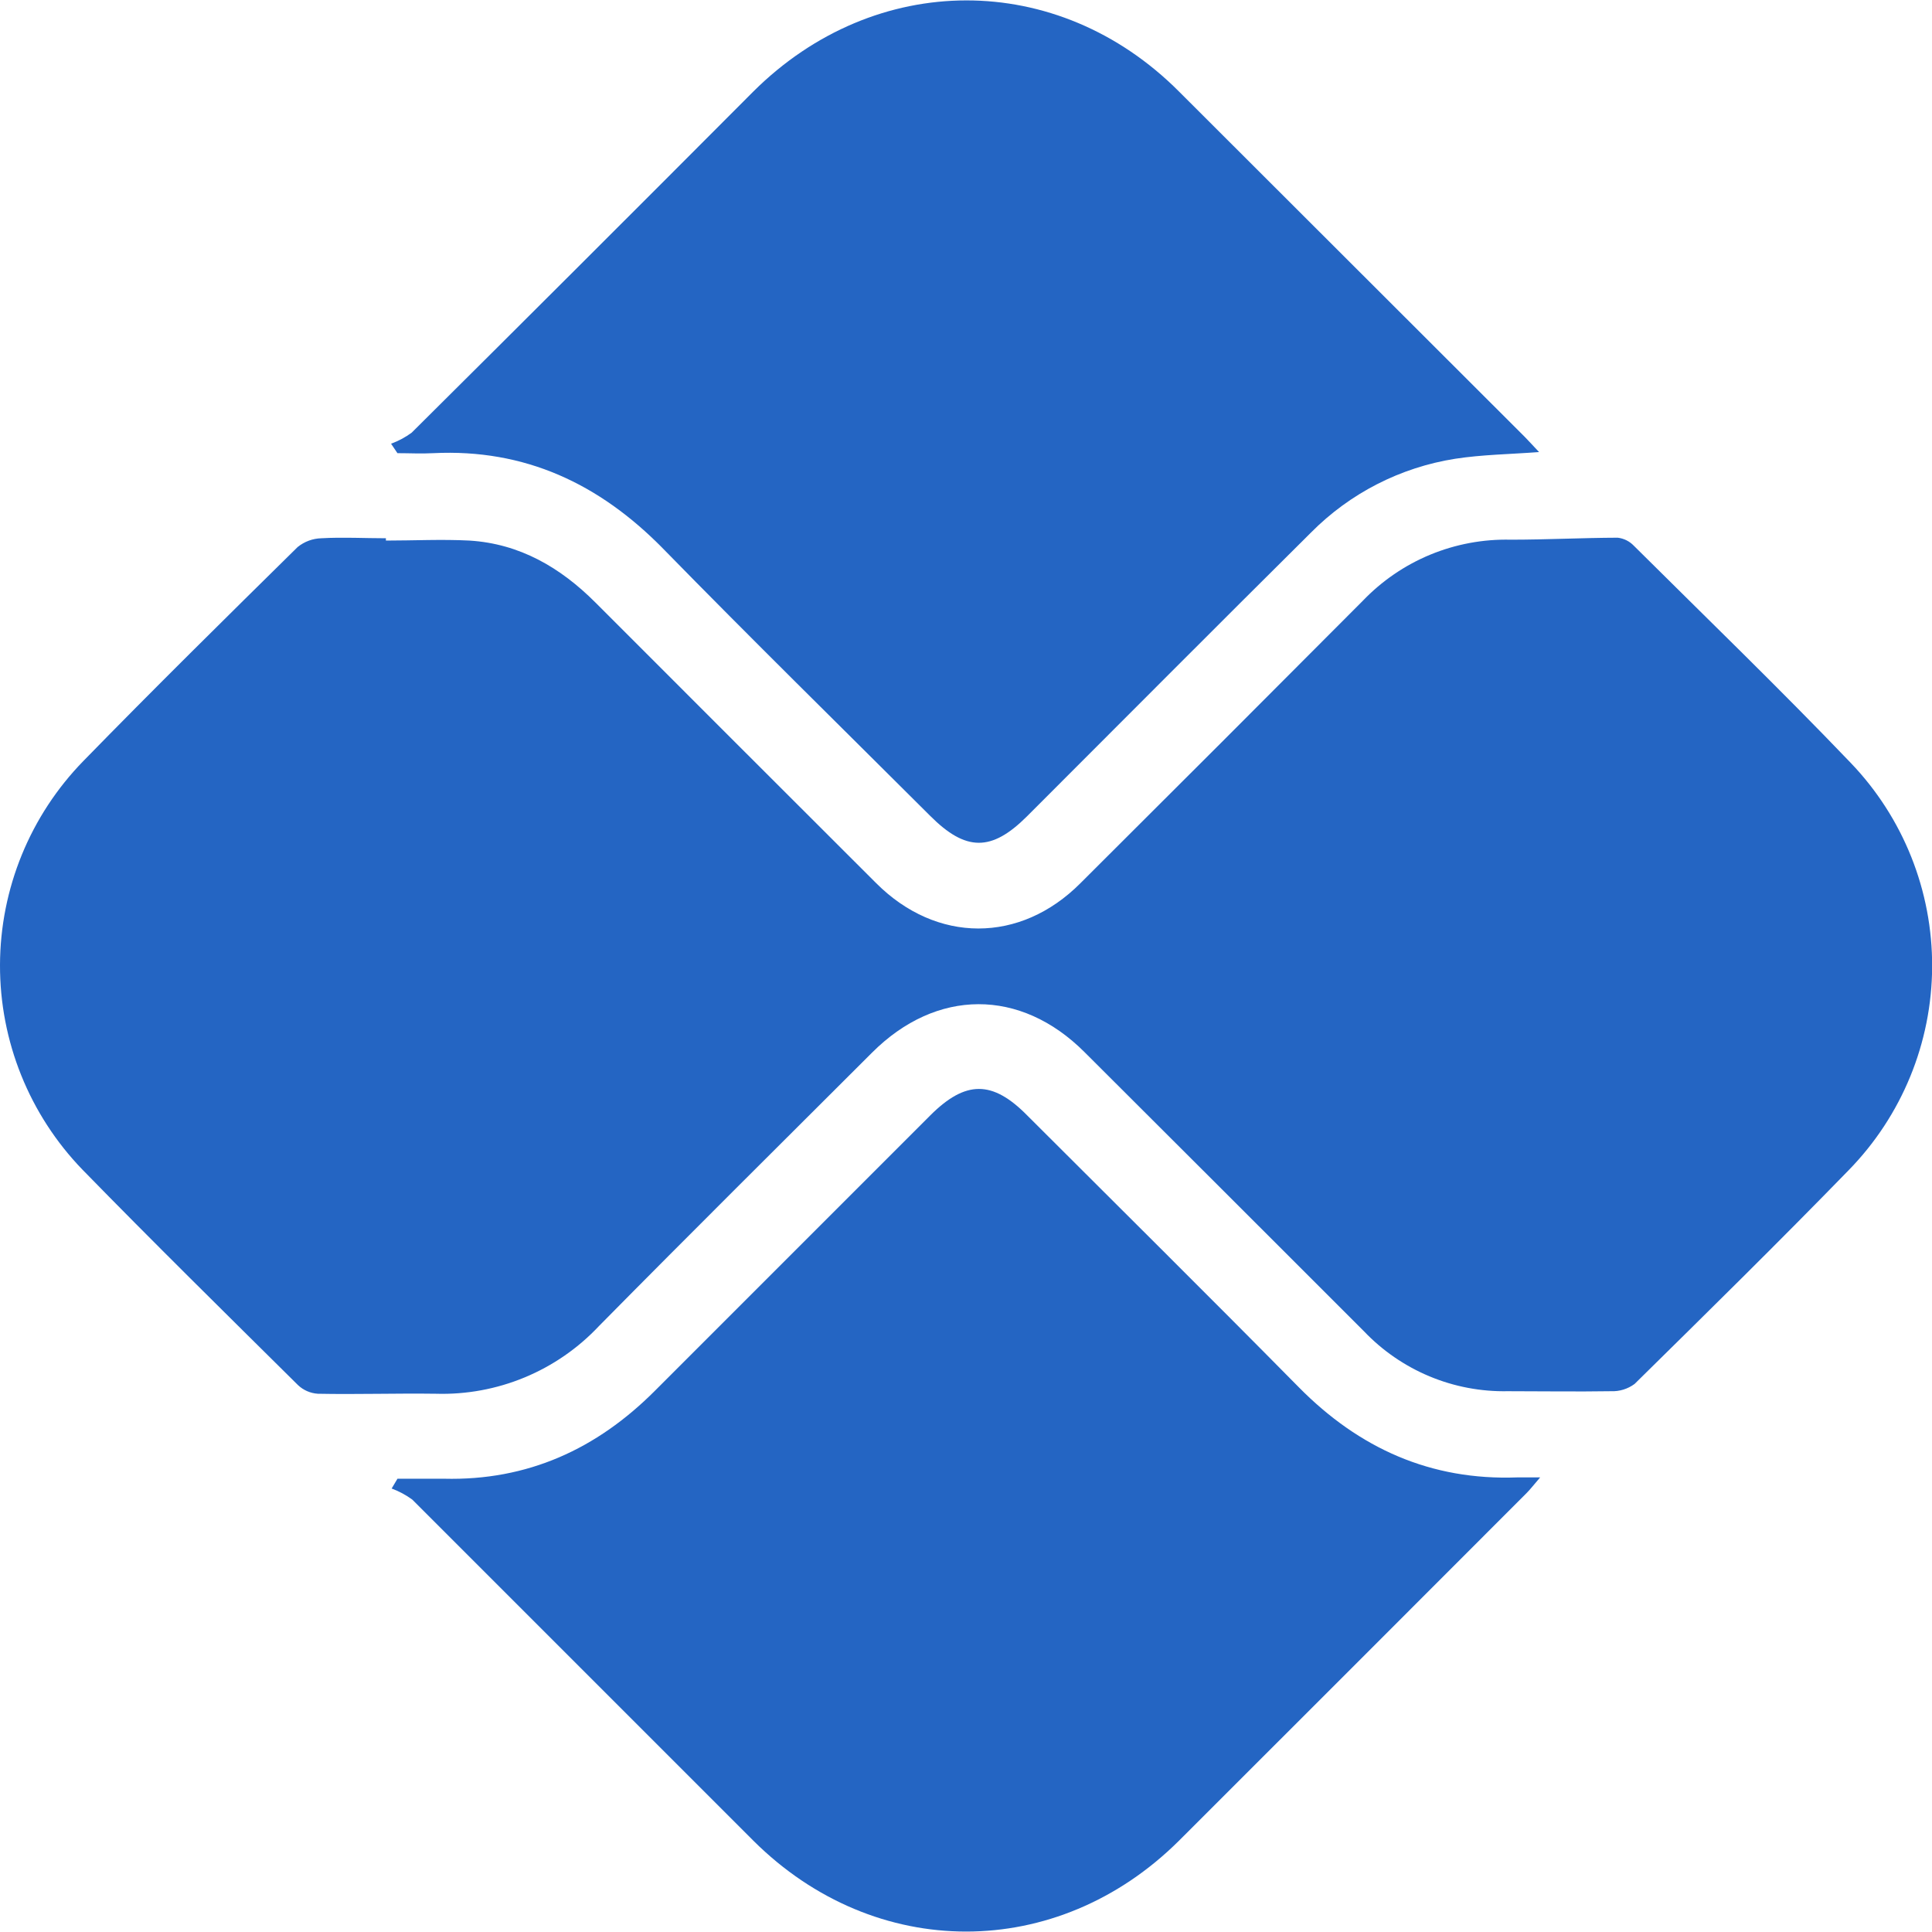
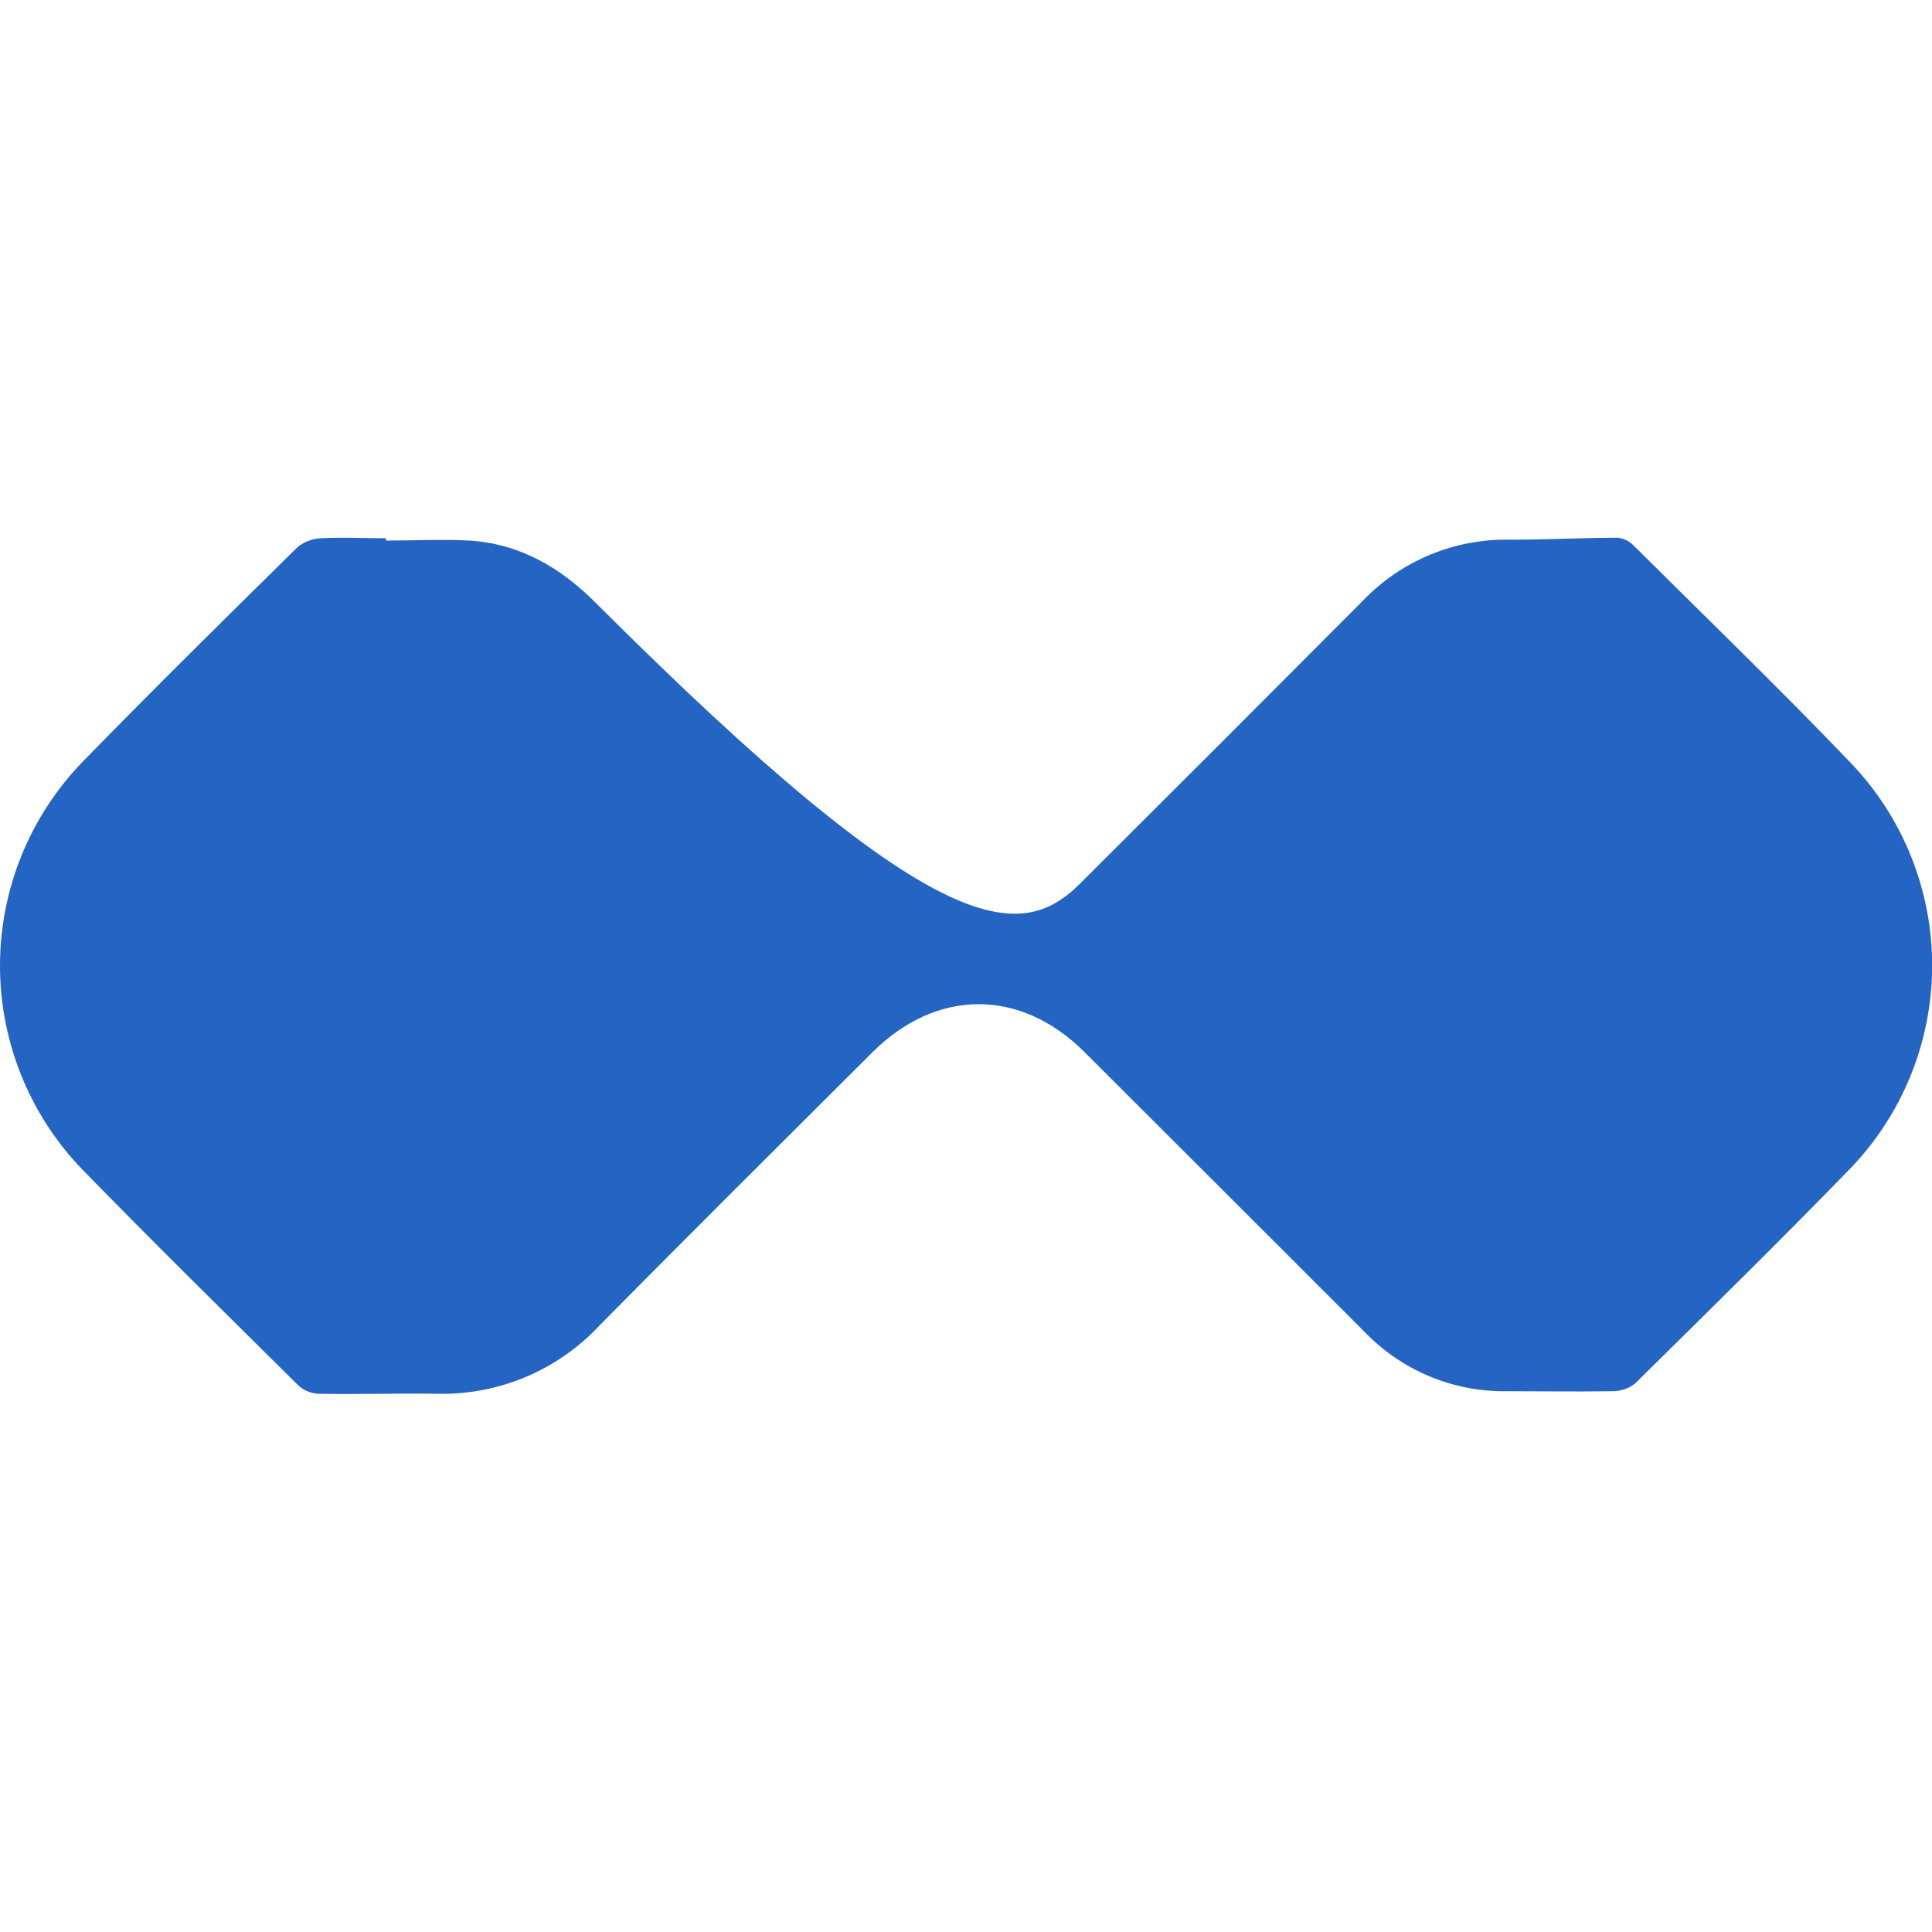
<svg xmlns="http://www.w3.org/2000/svg" width="70" height="70" viewBox="0 0 70 70" fill="none">
  <g clip-path="url(#clip0_385_980)">
-     <path d="M13.982 19.586C14.99 19.586 16.003 19.534 17.008 19.586C18.827 19.698 20.302 20.559 21.57 21.827C24.96 25.22 28.353 28.611 31.748 32.001C33.929 34.182 36.96 34.194 39.145 32.001C42.559 28.6 45.969 25.191 49.374 21.771C50.065 21.049 50.898 20.478 51.822 20.096C52.746 19.715 53.739 19.53 54.738 19.554C56.03 19.554 57.322 19.486 58.614 19.482C58.835 19.508 59.039 19.609 59.193 19.769C61.821 22.382 64.484 24.954 67.053 27.638C68.959 29.625 70.017 32.276 70.005 35.03C69.992 37.783 68.909 40.424 66.985 42.394C64.437 45.014 61.828 47.579 59.224 50.143C58.977 50.326 58.675 50.419 58.367 50.406C57.123 50.426 55.879 50.406 54.634 50.406C53.661 50.426 52.694 50.243 51.795 49.868C50.896 49.493 50.085 48.935 49.414 48.229C46.046 44.86 42.672 41.49 39.293 38.119C36.972 35.798 33.929 35.806 31.596 38.139C28.294 41.437 24.98 44.723 21.702 48.045C20.947 48.849 20.029 49.483 19.01 49.906C17.991 50.329 16.895 50.531 15.792 50.498C14.368 50.478 12.941 50.526 11.517 50.498C11.247 50.481 10.991 50.37 10.795 50.183C8.179 47.591 5.543 44.998 2.983 42.374C1.063 40.386 -0.007 37.728 3.86017e-05 34.964C0.007 32.2 1.092 29.548 3.023 27.57C5.575 24.954 8.179 22.386 10.783 19.821C11.028 19.622 11.333 19.509 11.649 19.502C12.426 19.458 13.204 19.502 13.982 19.502V19.586Z" fill="#2465C3" />
-     <path d="M14.169 16.076C14.435 15.979 14.686 15.845 14.915 15.677C19.052 11.567 23.179 7.446 27.297 3.314C31.708 -1.073 38.312 -1.097 42.715 3.314L55.245 15.829C55.404 15.992 55.556 16.16 55.763 16.379C54.698 16.459 53.701 16.471 52.724 16.622C50.74 16.934 48.908 17.872 47.496 19.299C44.054 22.716 40.637 26.15 37.207 29.58C35.923 30.86 34.994 30.856 33.698 29.556C30.464 26.33 27.213 23.139 24.019 19.873C21.718 17.528 19.018 16.256 15.7 16.419C15.266 16.443 14.835 16.419 14.4 16.419L14.169 16.076Z" fill="#2465C3" />
-     <path d="M14.401 53.577C14.963 53.577 15.525 53.577 16.084 53.577C19.11 53.653 21.623 52.504 23.733 50.386L33.702 40.416C34.983 39.136 35.956 39.132 37.22 40.416C40.502 43.694 43.8 46.961 47.058 50.263C49.247 52.48 51.843 53.645 54.974 53.529C55.205 53.529 55.432 53.529 55.803 53.529C55.584 53.78 55.456 53.952 55.305 54.103C51.11 58.304 46.913 62.501 42.715 66.694C38.3 71.081 31.708 71.081 27.298 66.694C23.174 62.573 19.053 58.452 14.935 54.331C14.706 54.164 14.455 54.03 14.19 53.932L14.401 53.577Z" fill="#2465C3" />
+     <path d="M13.982 19.586C14.99 19.586 16.003 19.534 17.008 19.586C18.827 19.698 20.302 20.559 21.57 21.827C33.929 34.182 36.96 34.194 39.145 32.001C42.559 28.6 45.969 25.191 49.374 21.771C50.065 21.049 50.898 20.478 51.822 20.096C52.746 19.715 53.739 19.53 54.738 19.554C56.03 19.554 57.322 19.486 58.614 19.482C58.835 19.508 59.039 19.609 59.193 19.769C61.821 22.382 64.484 24.954 67.053 27.638C68.959 29.625 70.017 32.276 70.005 35.03C69.992 37.783 68.909 40.424 66.985 42.394C64.437 45.014 61.828 47.579 59.224 50.143C58.977 50.326 58.675 50.419 58.367 50.406C57.123 50.426 55.879 50.406 54.634 50.406C53.661 50.426 52.694 50.243 51.795 49.868C50.896 49.493 50.085 48.935 49.414 48.229C46.046 44.86 42.672 41.49 39.293 38.119C36.972 35.798 33.929 35.806 31.596 38.139C28.294 41.437 24.98 44.723 21.702 48.045C20.947 48.849 20.029 49.483 19.01 49.906C17.991 50.329 16.895 50.531 15.792 50.498C14.368 50.478 12.941 50.526 11.517 50.498C11.247 50.481 10.991 50.37 10.795 50.183C8.179 47.591 5.543 44.998 2.983 42.374C1.063 40.386 -0.007 37.728 3.86017e-05 34.964C0.007 32.2 1.092 29.548 3.023 27.57C5.575 24.954 8.179 22.386 10.783 19.821C11.028 19.622 11.333 19.509 11.649 19.502C12.426 19.458 13.204 19.502 13.982 19.502V19.586Z" fill="#2465C3" />
  </g>
  <defs>
    <clipPath id="clip0_385_980">
      <rect width="70" height="70" fill="white" />
    </clipPath>
  </defs>
</svg>